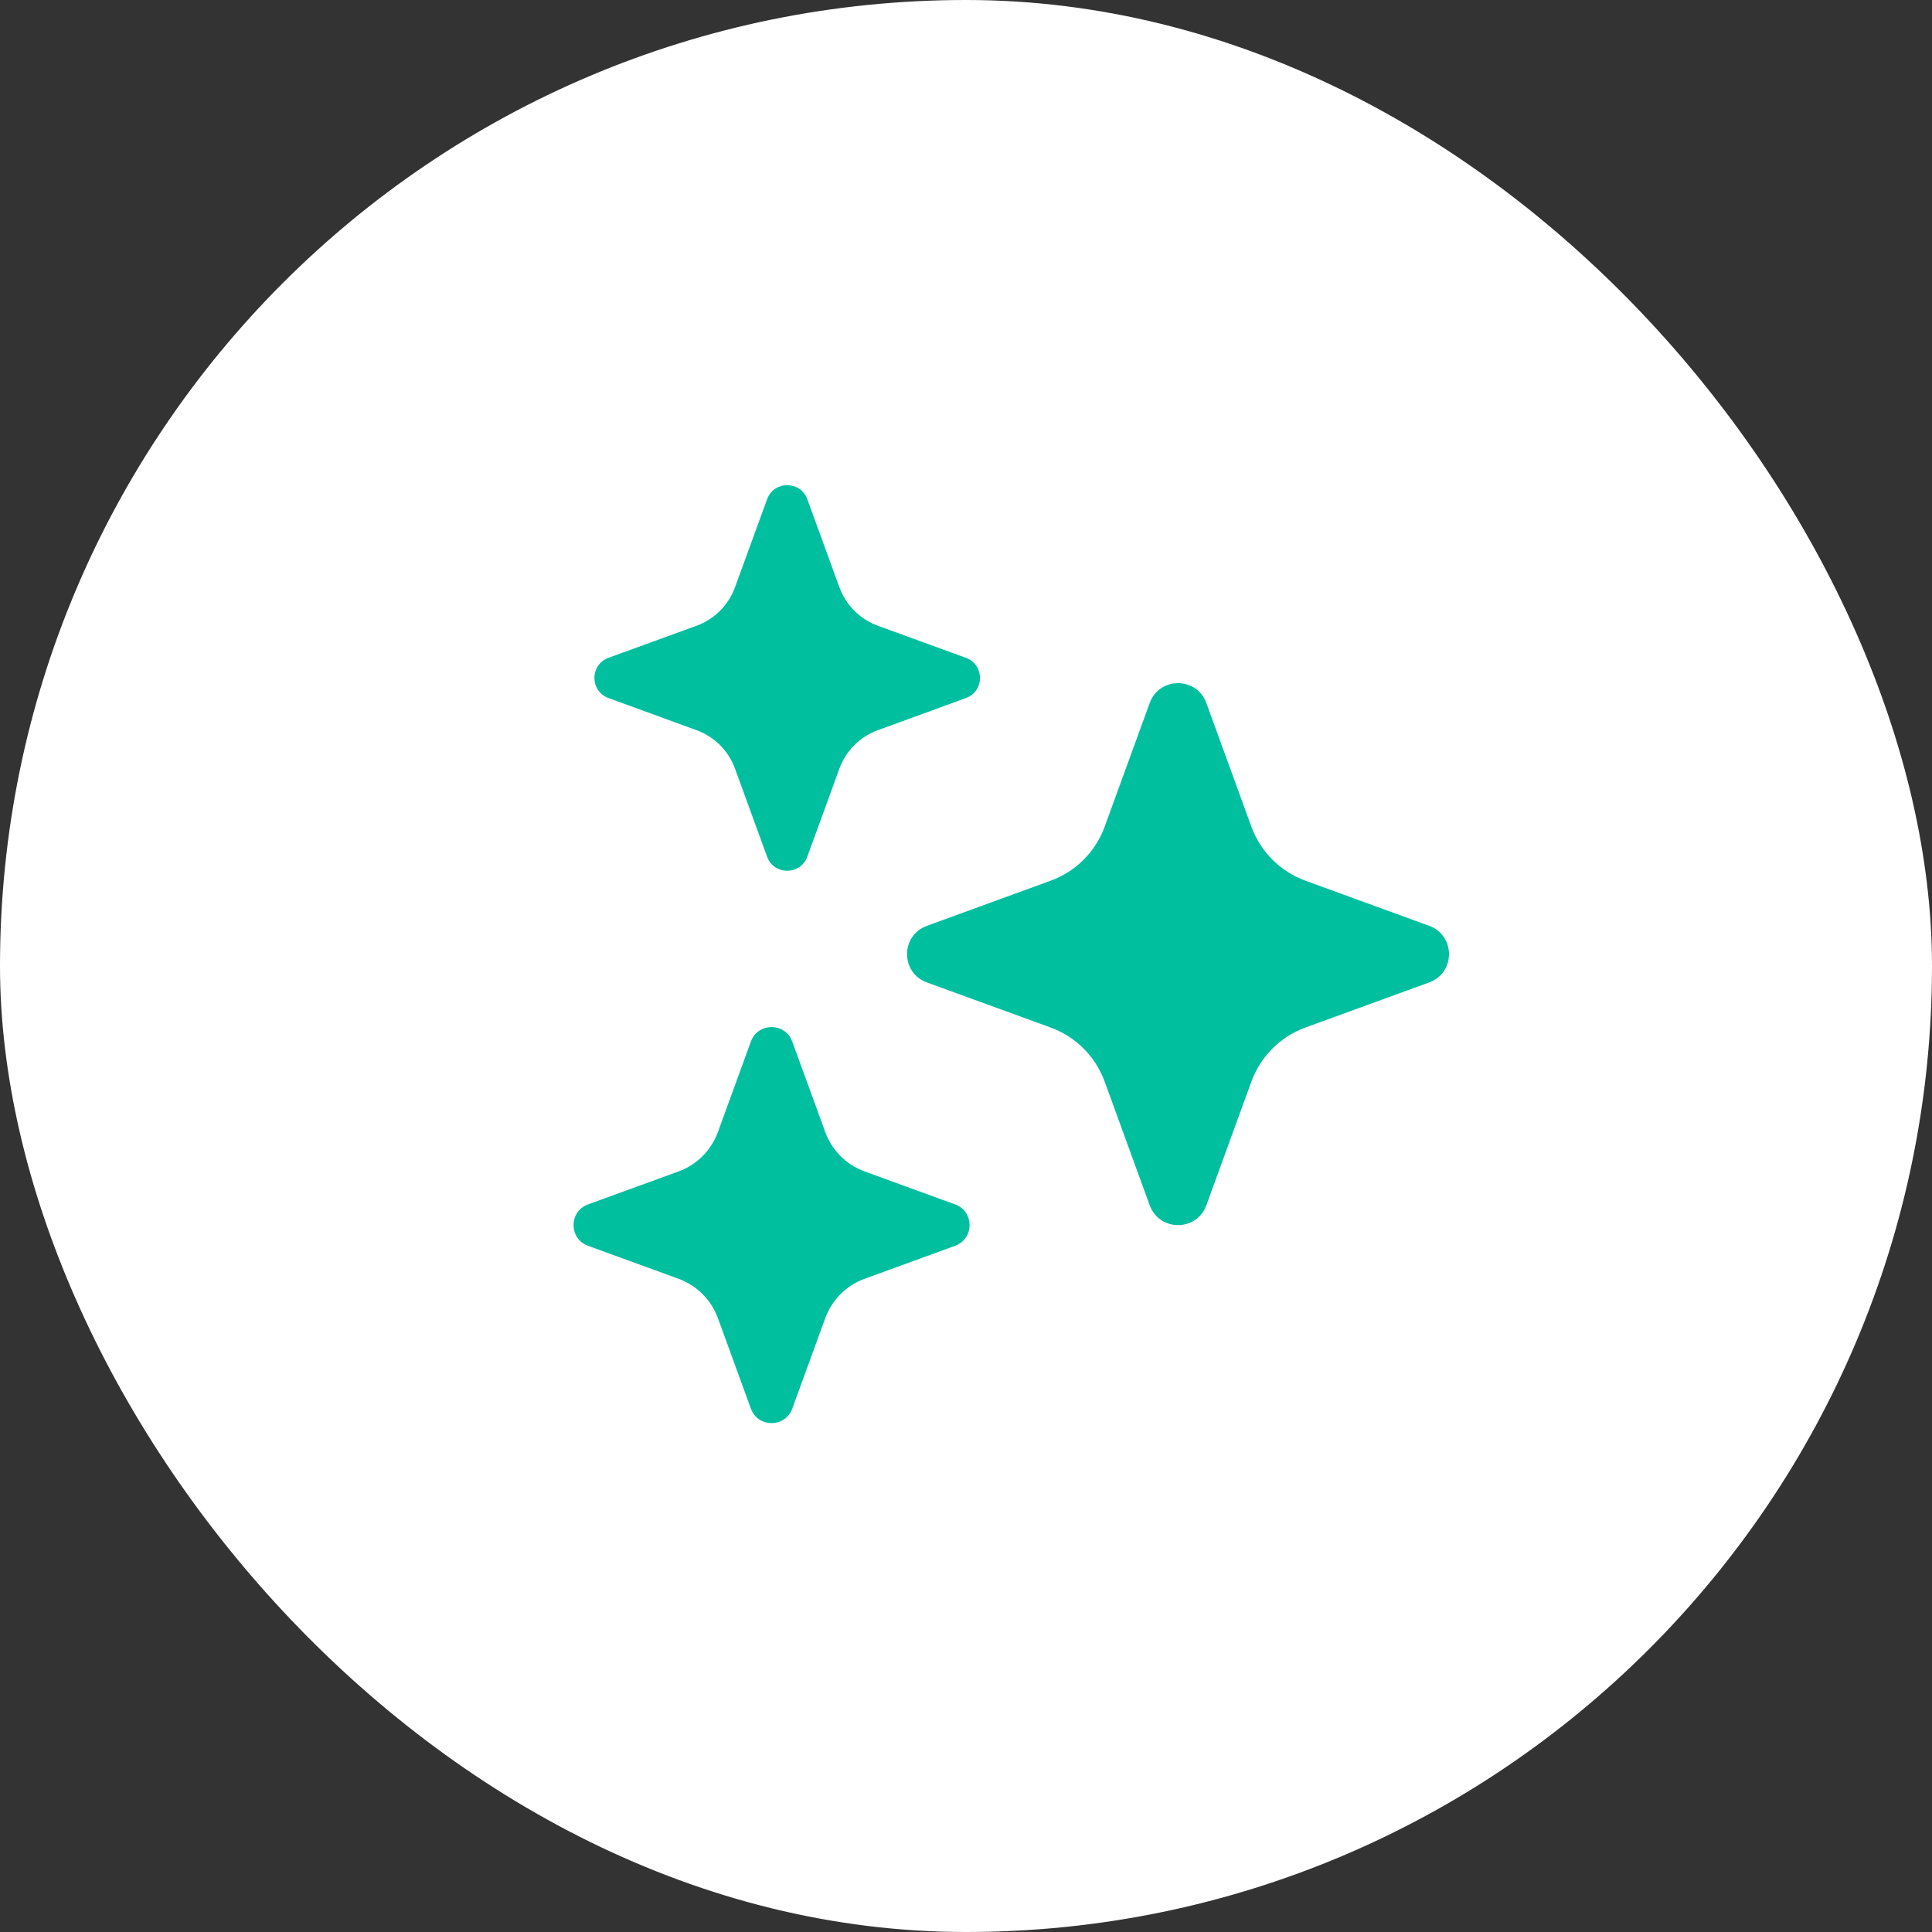
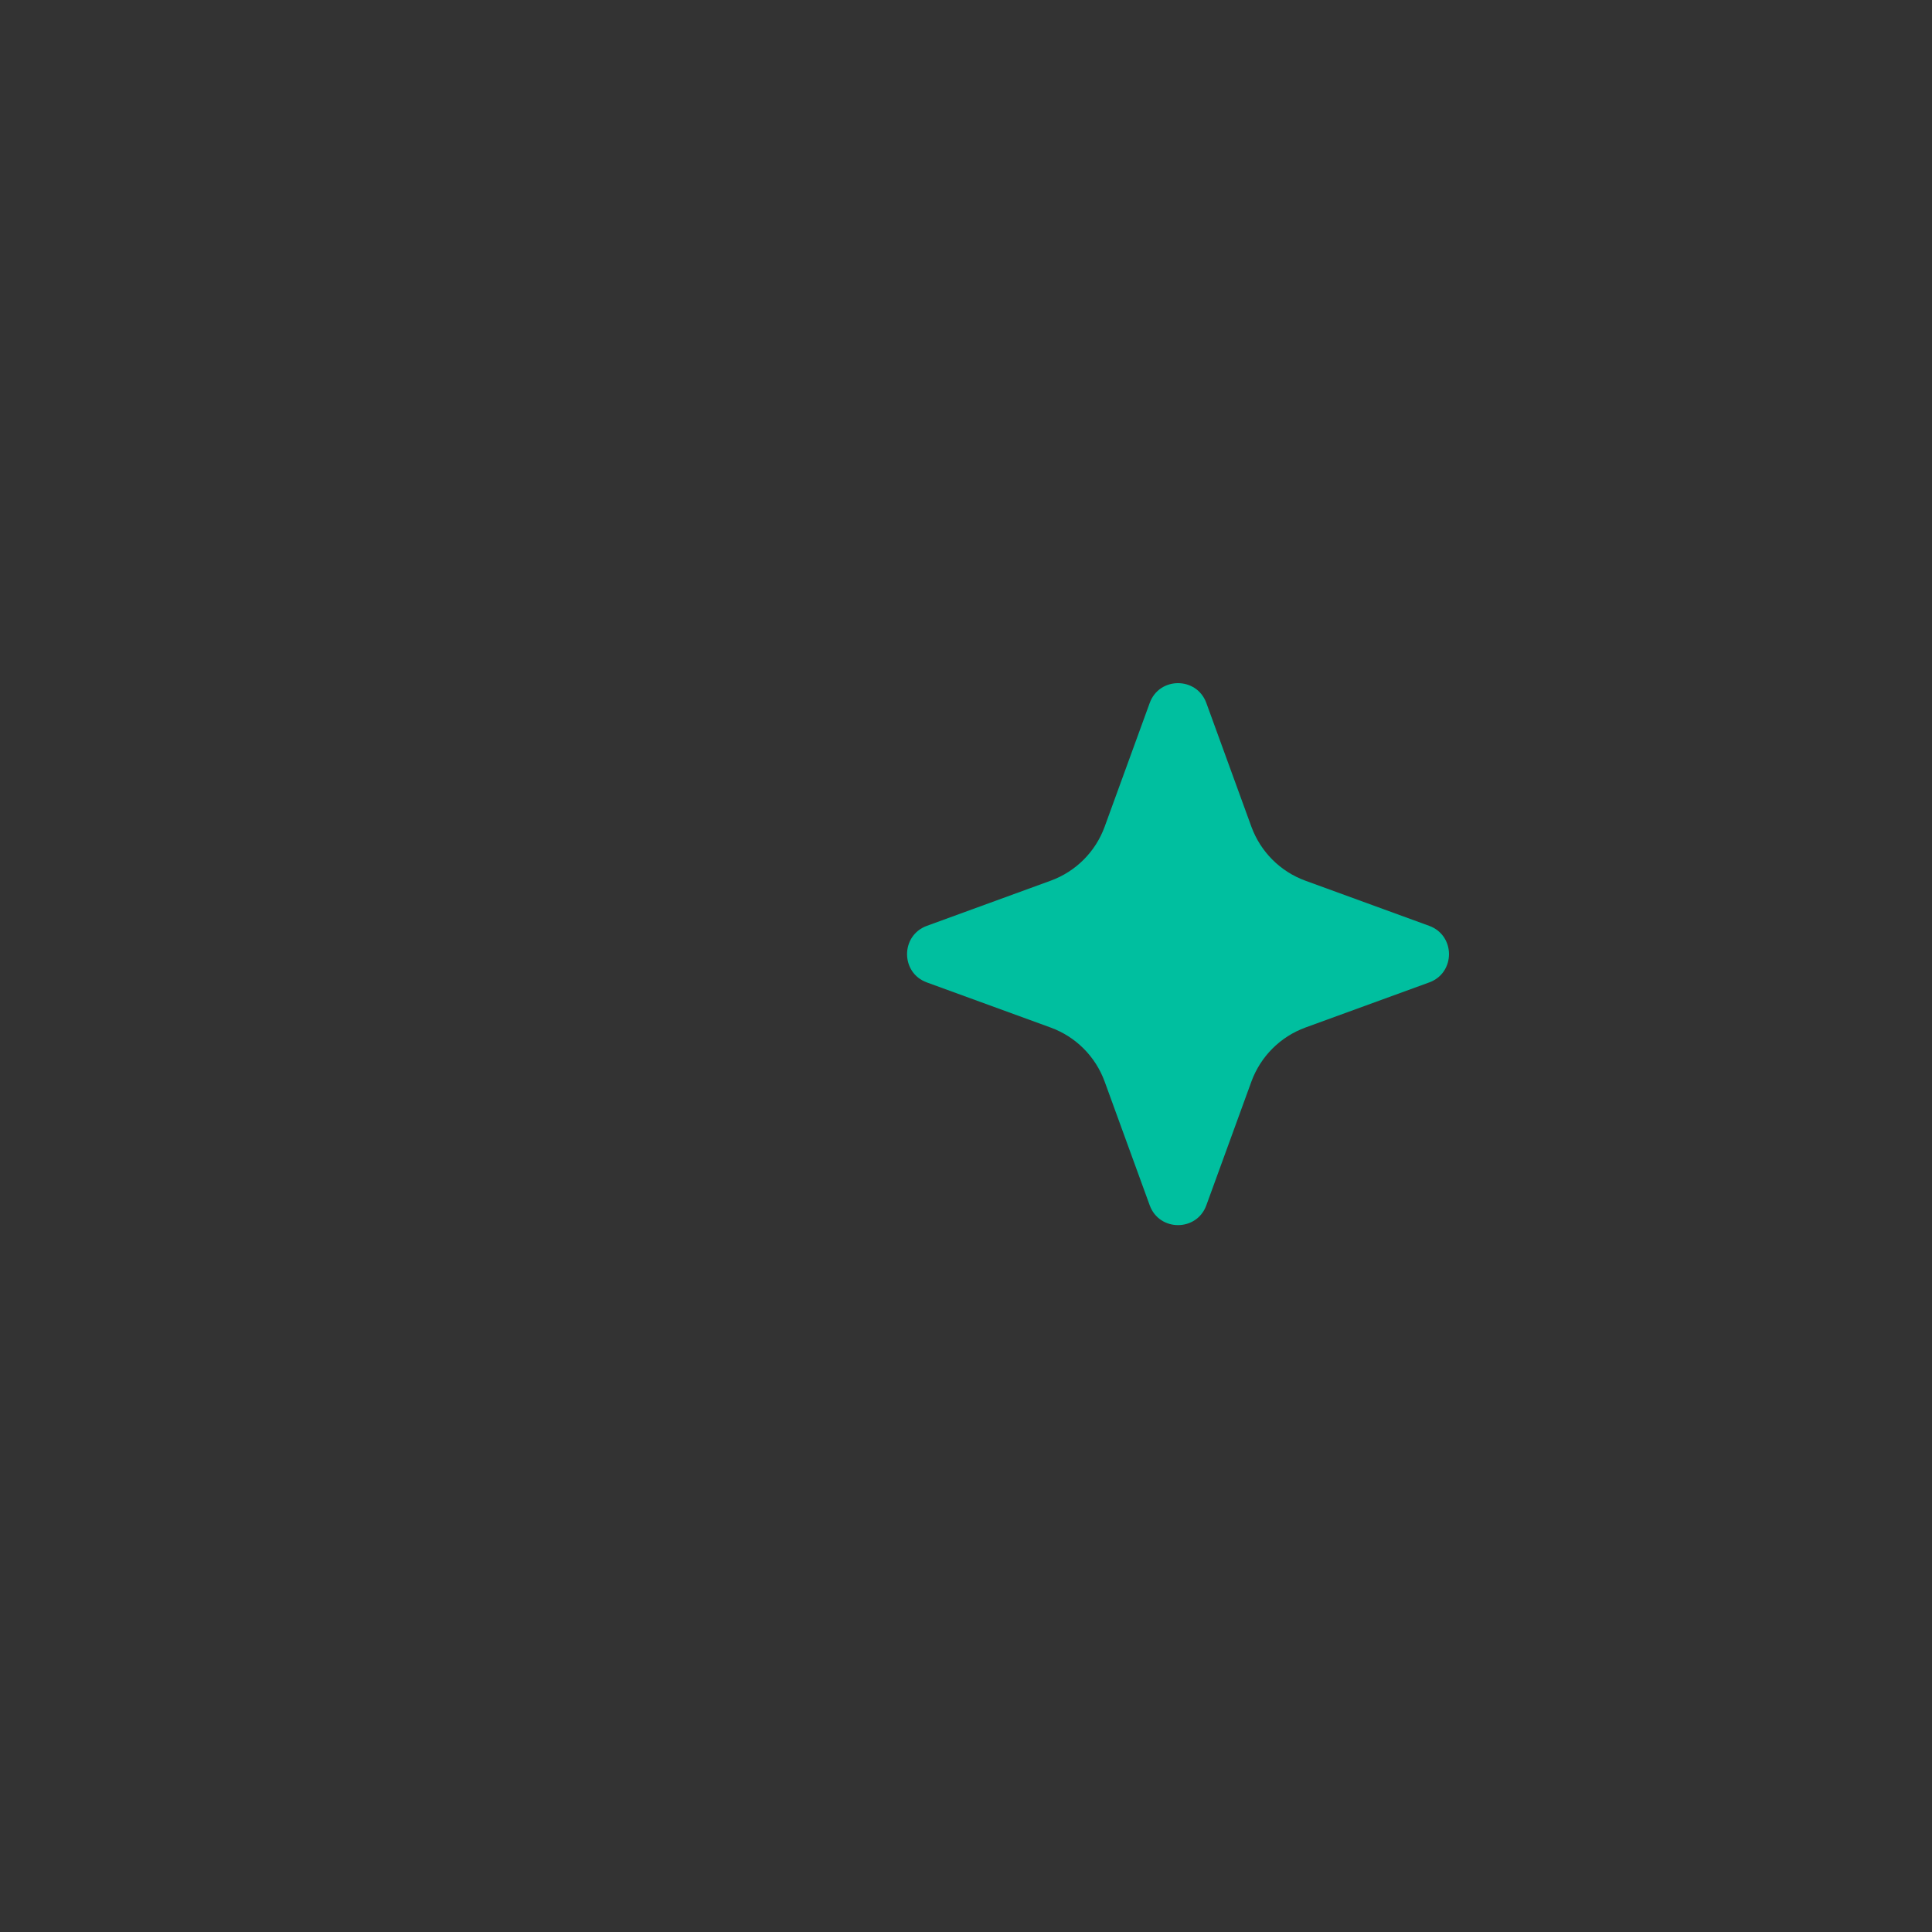
<svg xmlns="http://www.w3.org/2000/svg" width="64" height="64" viewBox="0 0 64 64" fill="none">
  <rect x="0" y="0" width="64" height="64" fill="#333333" stroke="none" />
-   <rect width="64" height="64" rx="32" fill="white" />
-   <path d="M24.874 34.502C25.108 33.864 26.011 33.864 26.244 34.502L27.337 37.5C27.558 38.107 28.035 38.584 28.642 38.806L31.64 39.898C32.278 40.131 32.278 41.035 31.64 41.268L28.642 42.361C28.035 42.582 27.558 43.059 27.337 43.666L26.244 46.664C26.011 47.302 25.108 47.302 24.874 46.664L23.782 43.666C23.561 43.059 23.083 42.582 22.476 42.361L19.478 41.268C18.84 41.035 18.84 40.131 19.478 39.898L22.476 38.806C23.083 38.584 23.561 38.107 23.782 37.5L24.874 34.502Z" fill="#00BF9F" />
  <path d="M38.086 23.286C38.405 22.412 39.641 22.412 39.961 23.286L41.455 27.389C41.759 28.218 42.413 28.872 43.242 29.174L47.345 30.67C48.218 30.99 48.218 32.226 47.345 32.544L43.242 34.039C42.413 34.342 41.759 34.996 41.455 35.826L39.961 39.928C39.643 40.802 38.405 40.802 38.086 39.928L36.592 35.826C36.289 34.996 35.635 34.342 34.805 34.039L30.703 32.544C29.829 32.226 29.829 30.99 30.703 30.67L34.805 29.174C35.635 28.872 36.289 28.218 36.592 27.389L38.086 23.286Z" fill="#00BF9F" />
-   <path d="M25.411 16.538C25.637 15.916 26.517 15.916 26.743 16.538L27.807 19.456C28.023 20.047 28.488 20.512 29.079 20.728L31.997 21.791C32.619 22.018 32.619 22.898 31.997 23.124L29.079 24.189C28.488 24.404 28.023 24.869 27.807 25.46L26.743 28.379C26.517 29 25.637 29 25.411 28.379L24.347 25.46C24.131 24.869 23.666 24.404 23.075 24.189L20.157 23.124C19.535 22.898 19.535 22.019 20.157 21.791L23.075 20.728C23.666 20.512 24.131 20.047 24.347 19.456L25.411 16.538Z" fill="#00BF9F" />
</svg>